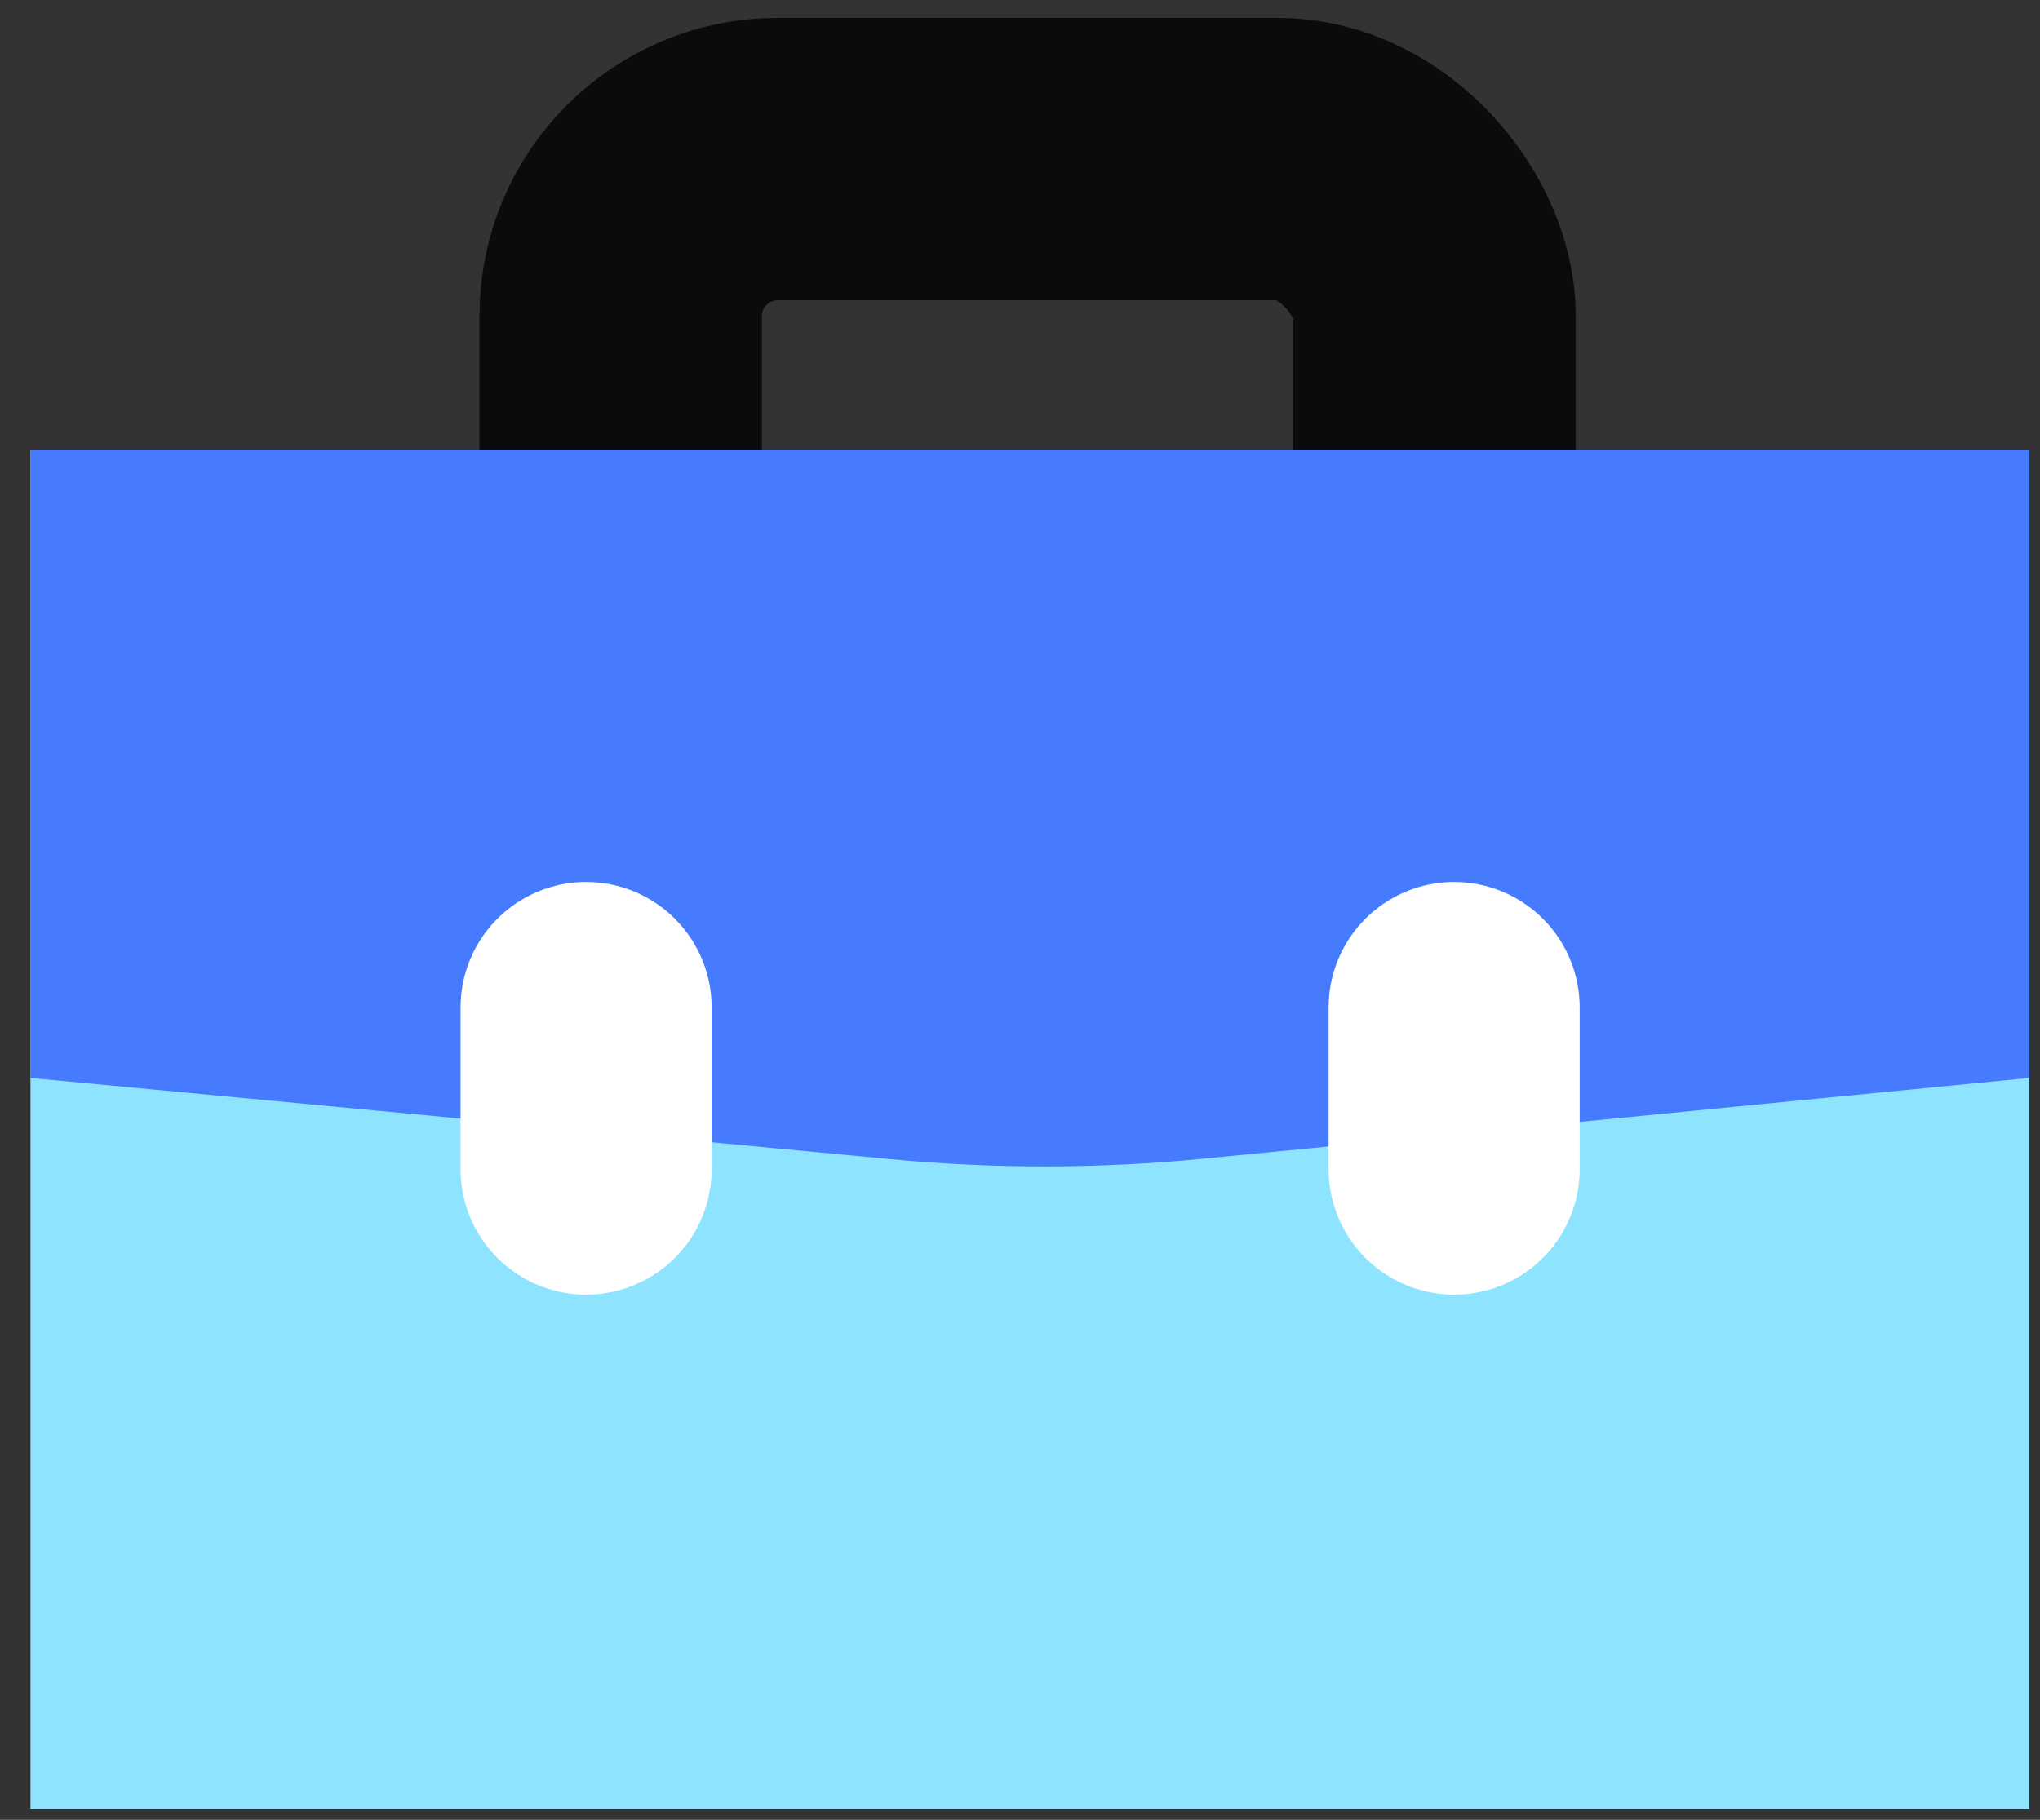
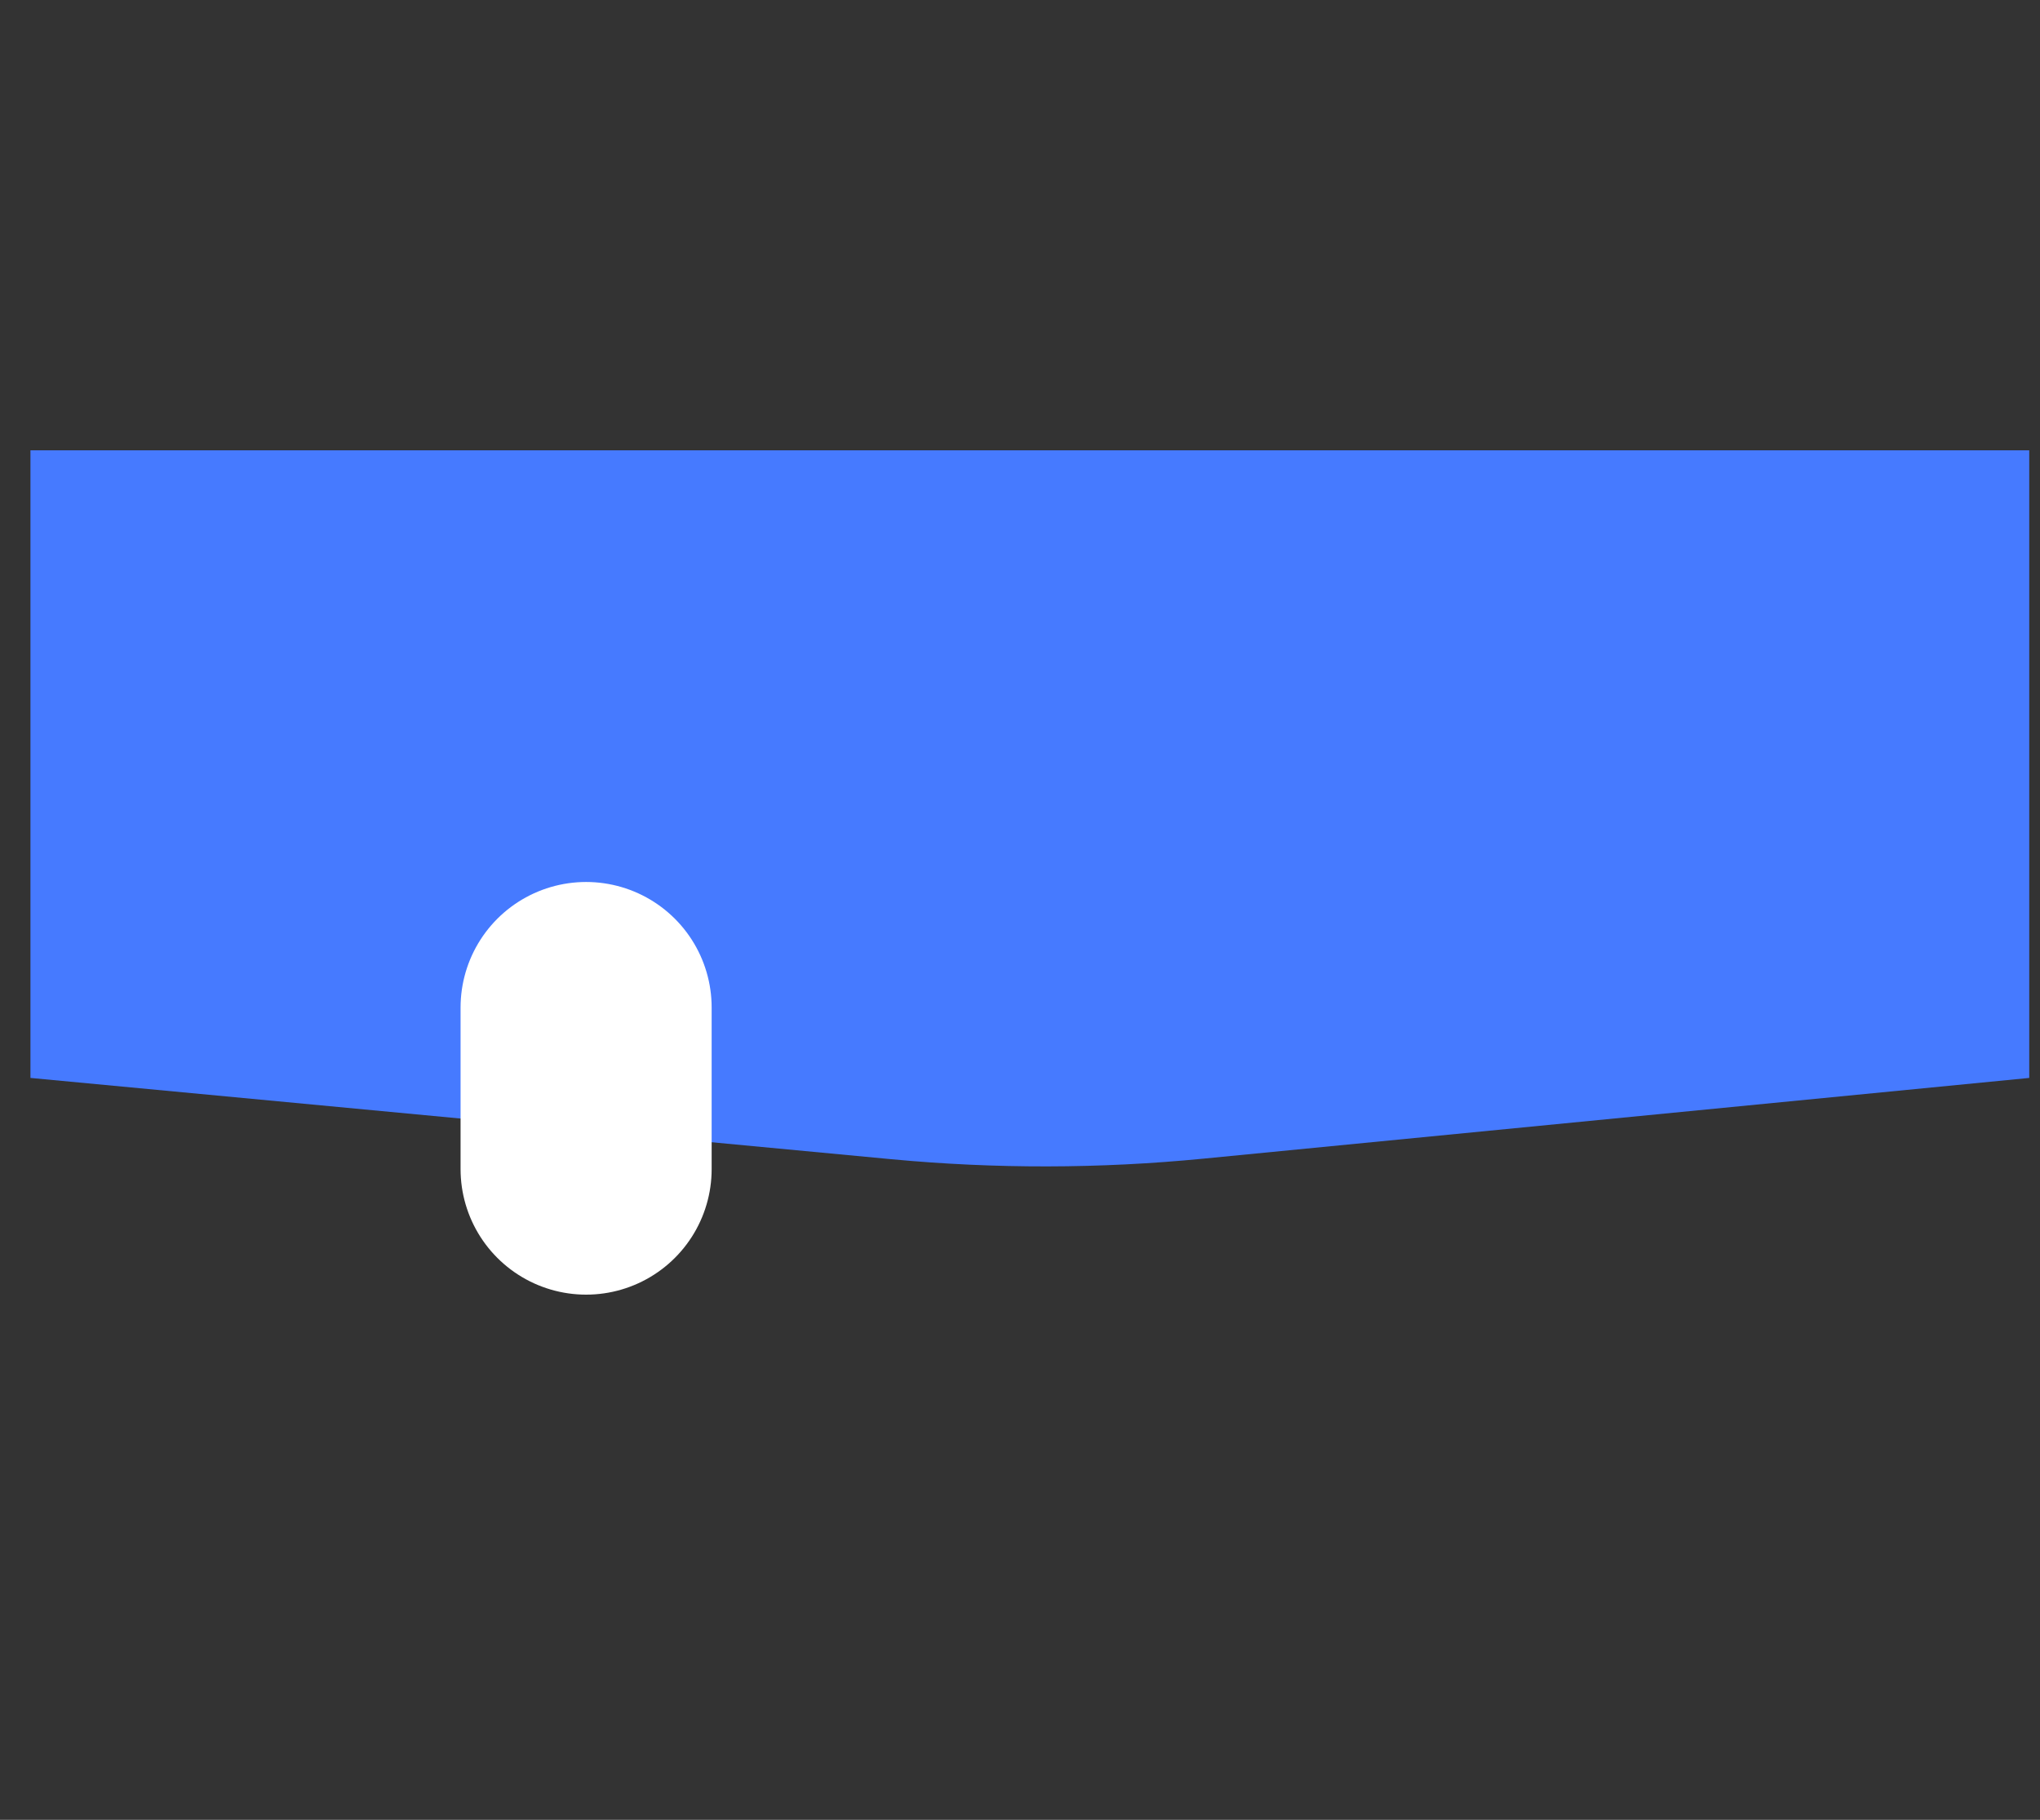
<svg xmlns="http://www.w3.org/2000/svg" width="65" height="58" viewBox="0 0 65 58" fill="none">
  <rect x="0" y="0" width="65" height="58" fill="#333333" stroke="none" />
-   <rect x="0.97" y="14.352" width="63.687" height="43.299" fill="#8EE3FE" />
-   <rect x="19.777" y="5.07" width="25.931" height="17.608" rx="5" stroke="#0B0B0B" stroke-width="9" stroke-linecap="square" />
  <path d="M0.97 14.352H64.657V34.355L38.343 36.928C35.035 37.252 31.702 37.257 28.392 36.945L0.97 34.355V14.352Z" fill="#467AFF" />
  <path d="M18.675 37.262L18.675 32.11" stroke="white" stroke-width="8" stroke-linecap="round" />
-   <path d="M46.333 37.262L46.333 32.11" stroke="white" stroke-width="8" stroke-linecap="round" />
</svg>